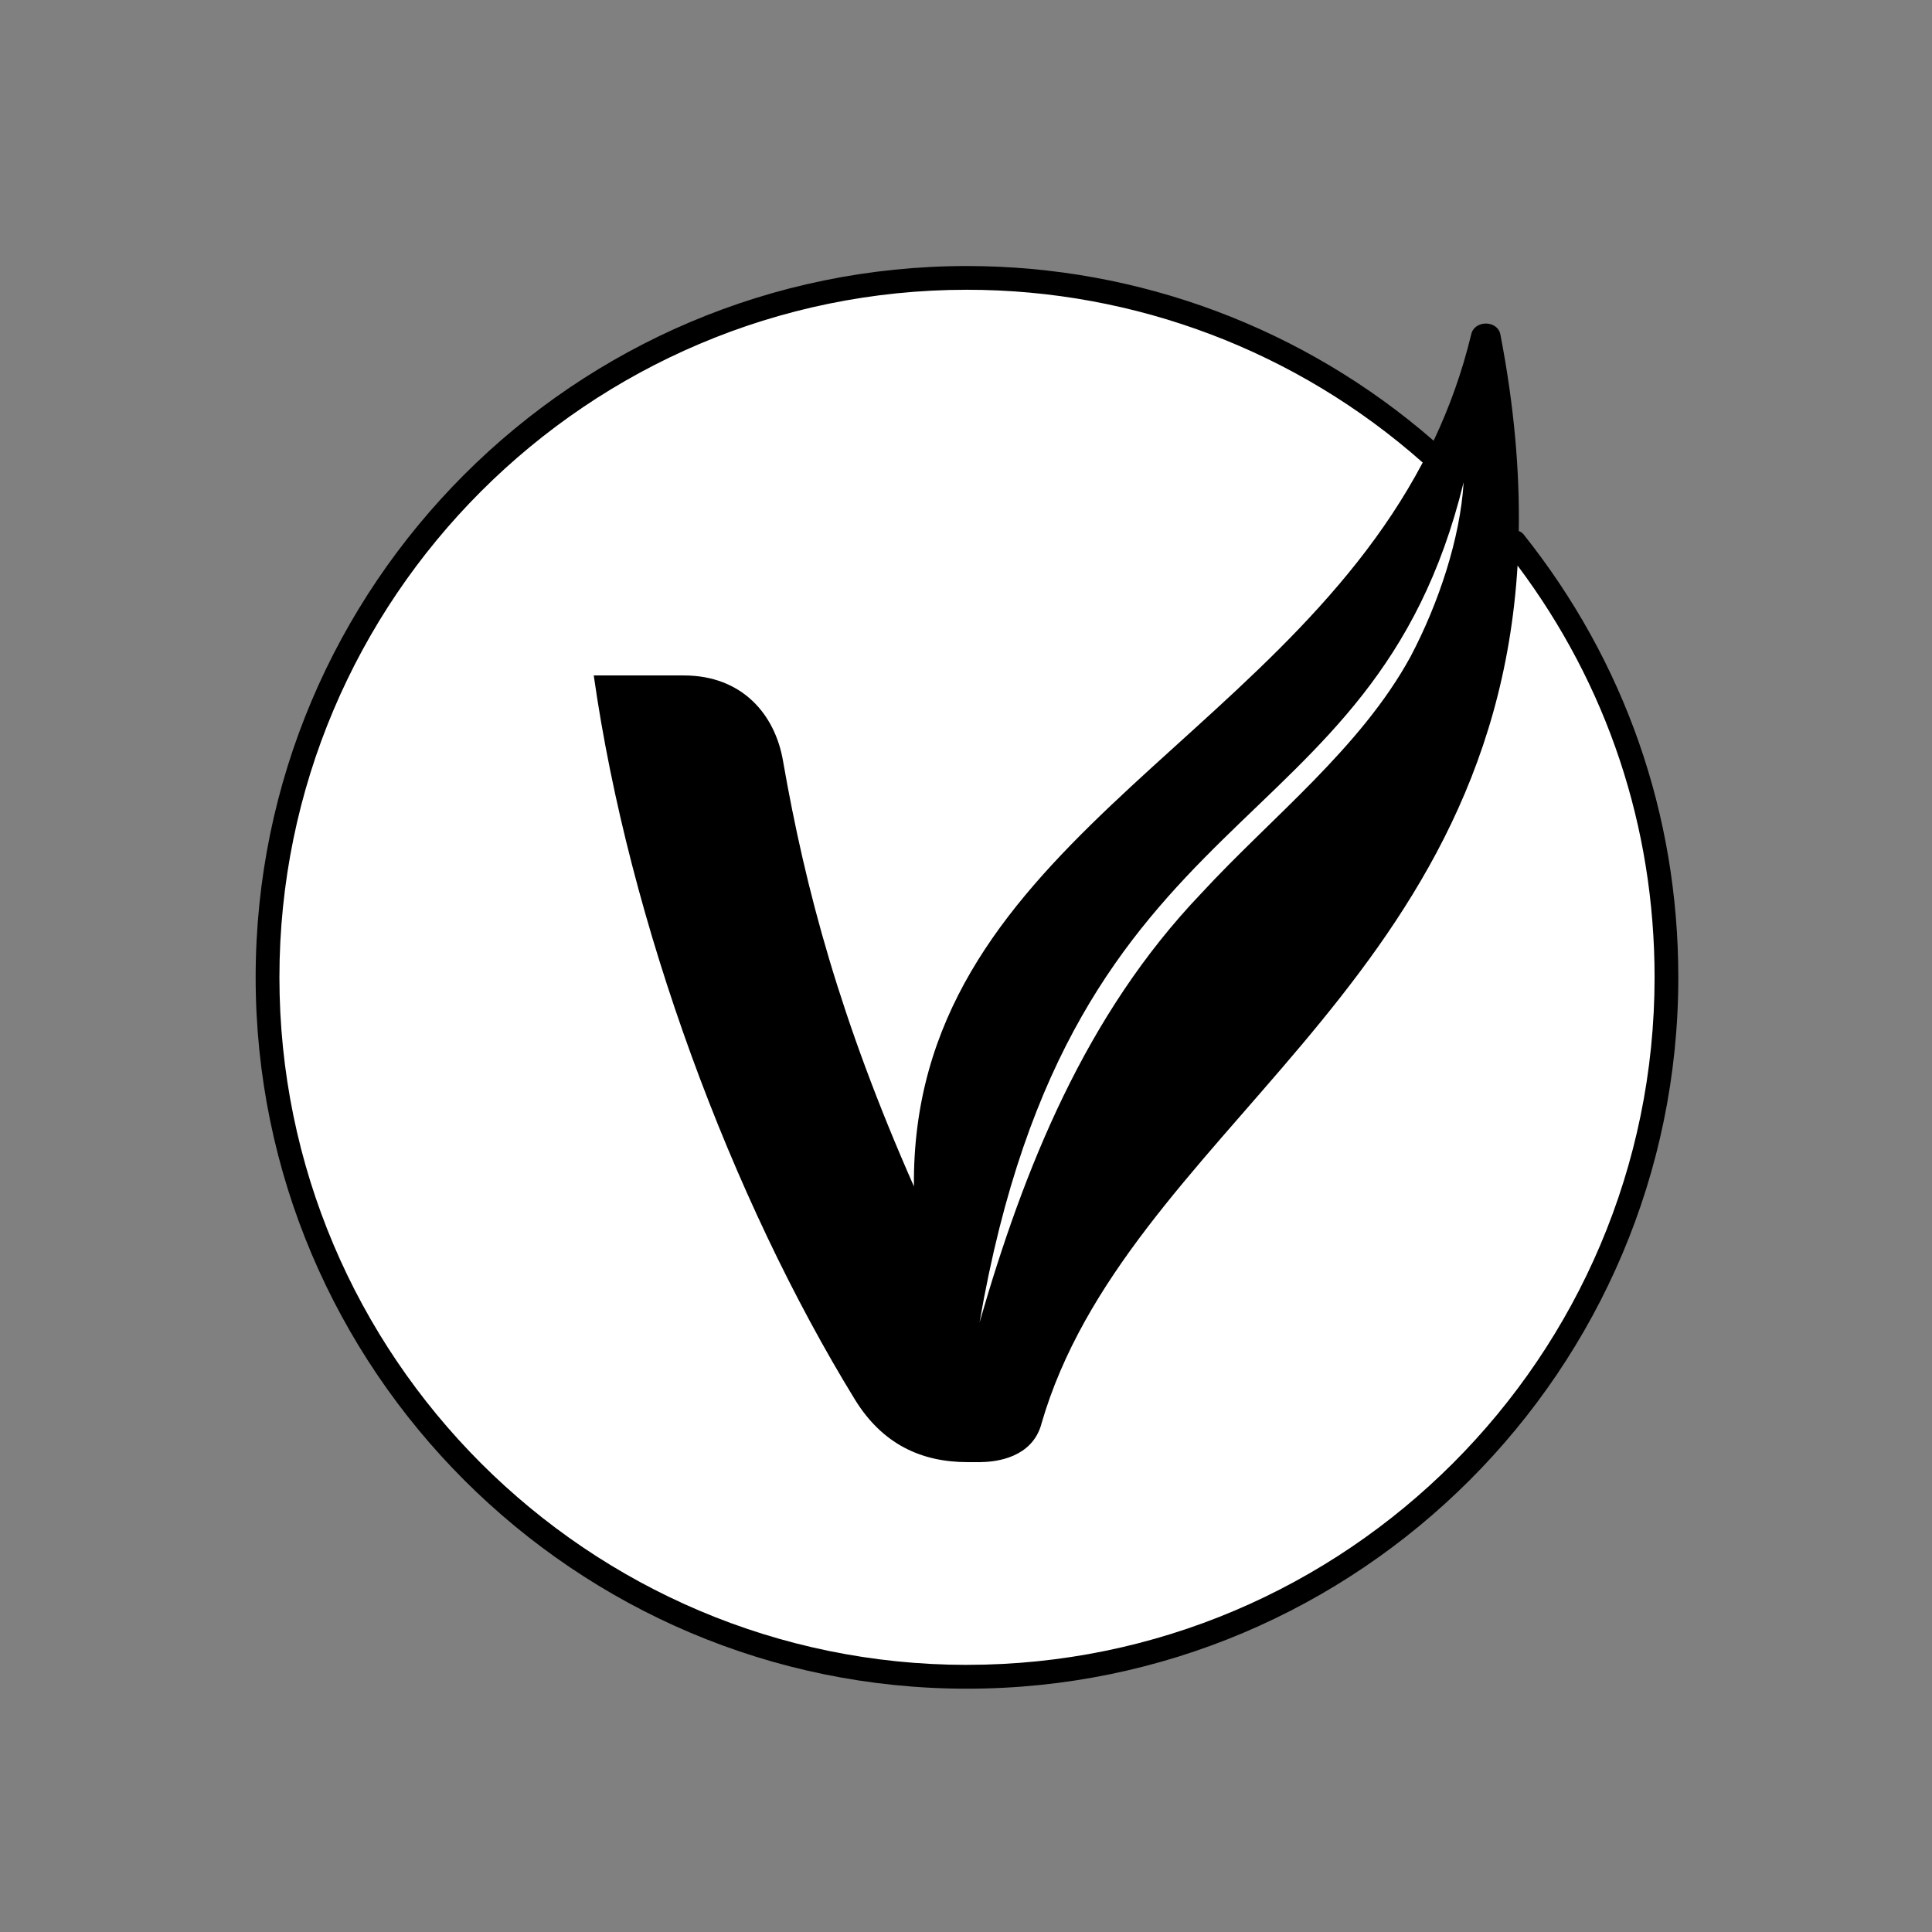
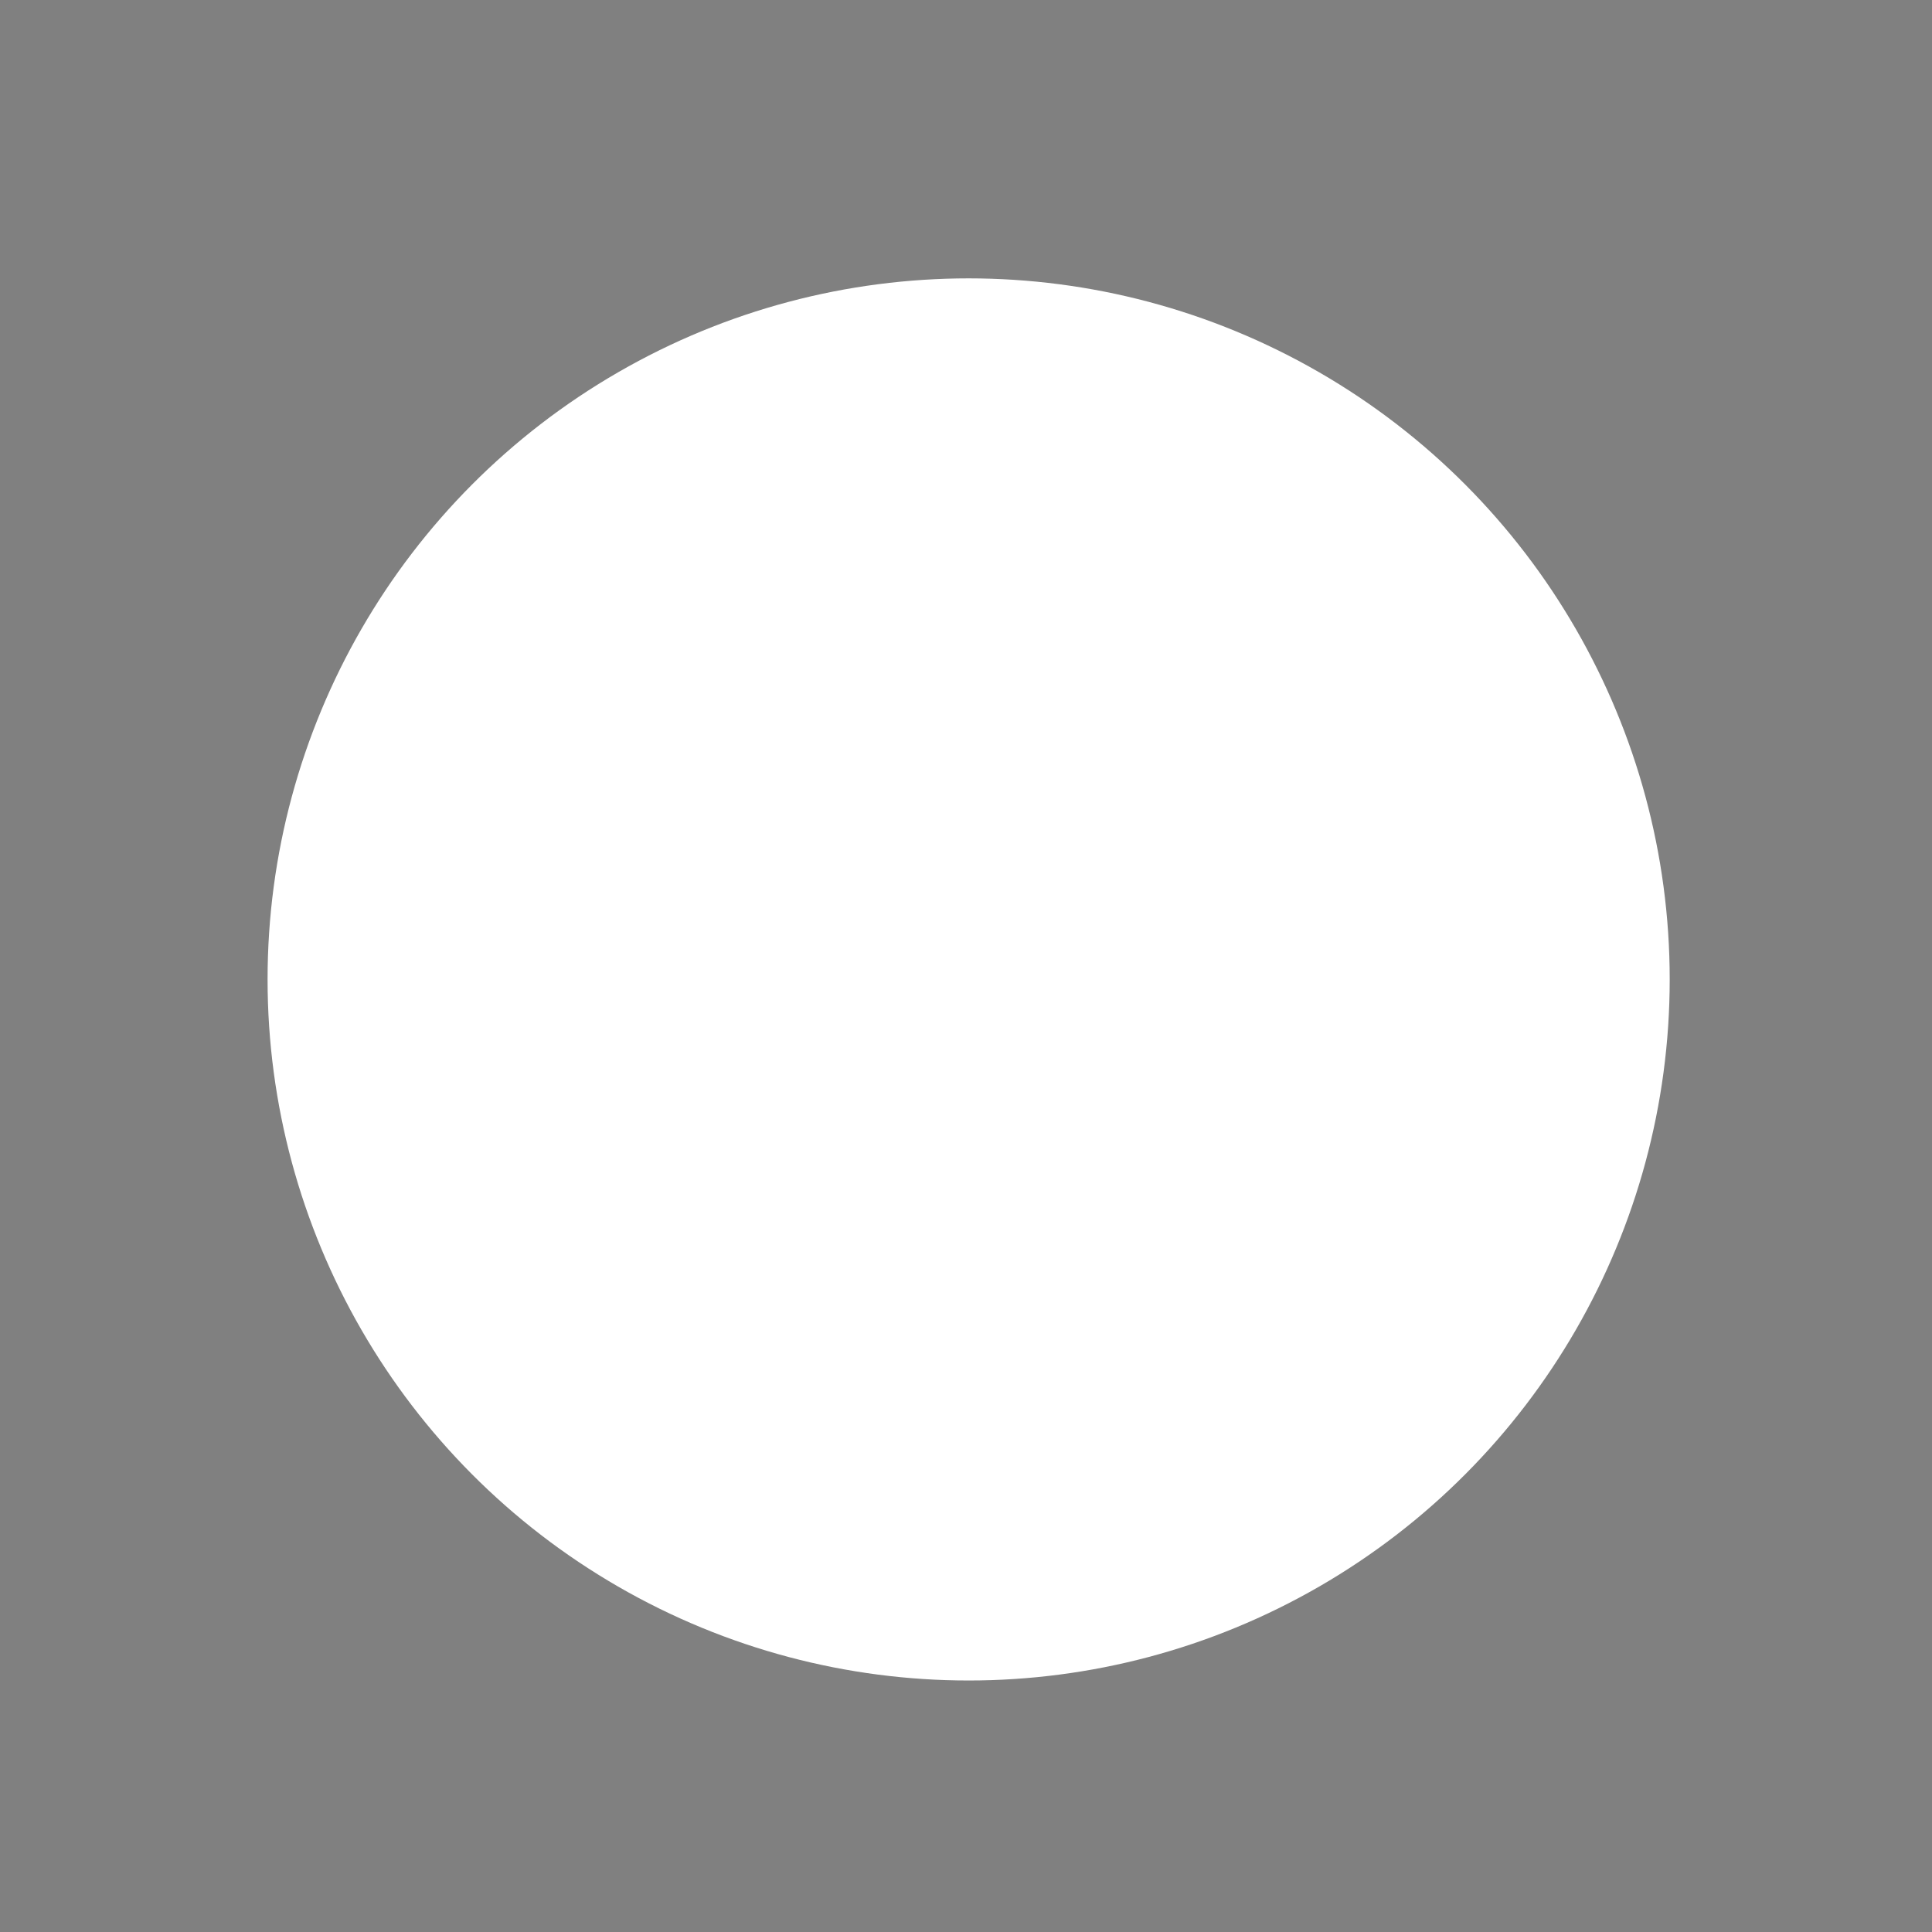
<svg xmlns="http://www.w3.org/2000/svg" viewBox="0 0 512 512" id="Ebene_1">
  <rect x="0" y="0" width="512" height="512" fill="#808080" stroke="none" />
  <defs>
    <style>.cls-1{fill:#fff;}</style>
  </defs>
  <circle r="185.79" cy="259.56" cx="256.7" class="cls-1" />
-   <path d="M403.79,141.64c-.35-.44-.81-.72-1.3-.91.26-15.84-1.21-33.1-4.87-52.08-.72-3.81-6.81-3.91-7.72-.09-2.44,10.15-5.84,19.5-9.97,28.23-34.3-29.85-78.1-46.29-123.67-46.29-103.95,0-188.51,84.56-188.51,188.51s84.56,188.51,188.51,188.51,188.51-84.56,188.51-188.51c0-43.12-14.17-83.7-40.98-117.36ZM387.88,127.84c-.91,14.78-6.59,32.02-14.12,46.26-13.27,24.23-36.87,42.54-55.4,62.64-30.82,32.24-47.08,73.2-58.77,113.72,24.61-142.46,104.24-124.31,128.28-222.62ZM256.26,441.21c-100.47,0-182.21-81.74-182.21-182.21s81.74-182.21,182.21-182.21c44.59,0,87.44,16.26,120.77,45.79-39.94,75.71-135.64,102.81-134.83,191.83-19.55-44.31-28.72-78.55-34.69-112.75-2.11-12.38-10.87-22.66-26.28-22.66h-23.88c9.36,65.86,36.55,138.68,69.2,191.87,7.25,11.79,17.52,16.61,29.9,16.61h3.62s.03-.05.05-.08c.01.02.02.04.03.06,4.16-.06,13.3-1.29,15.79-9.93,0-.03.03-.06.03-.1v-.06c22.23-76.84,119.39-114.96,126.2-227.49,23.75,31.66,36.31,69.25,36.31,109.11,0,100.47-81.74,182.21-182.21,182.21Z" />
</svg>